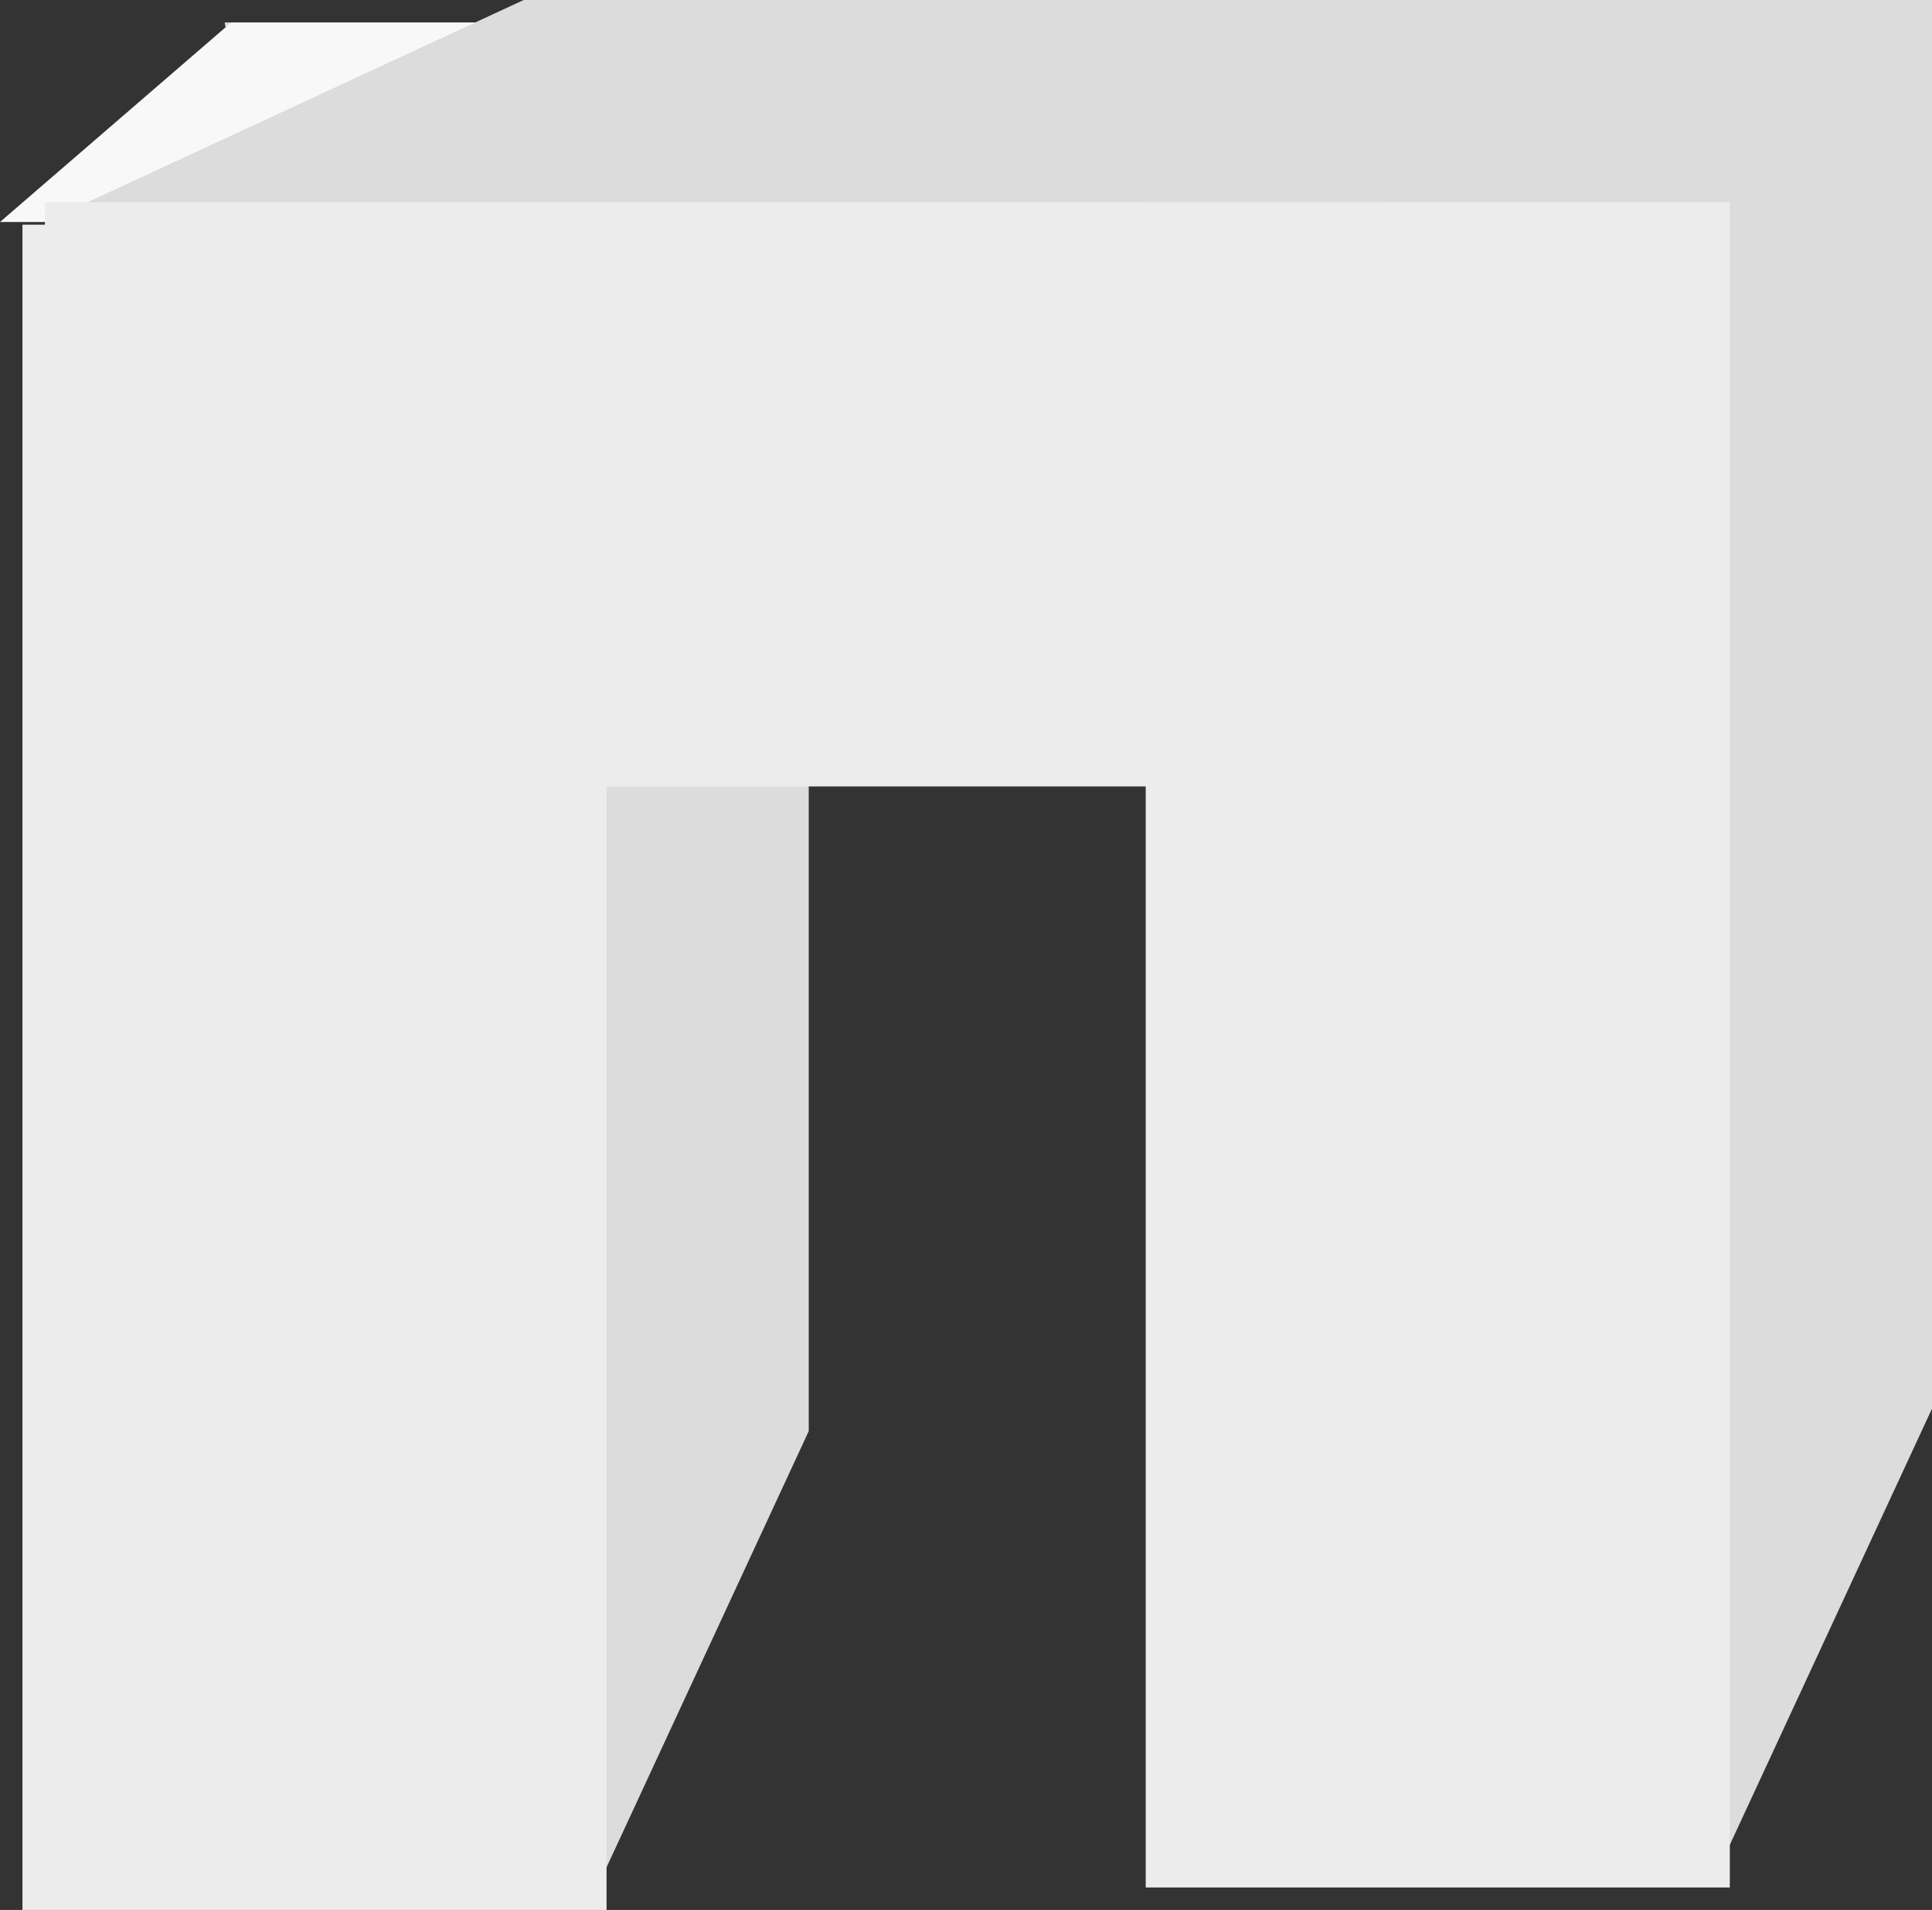
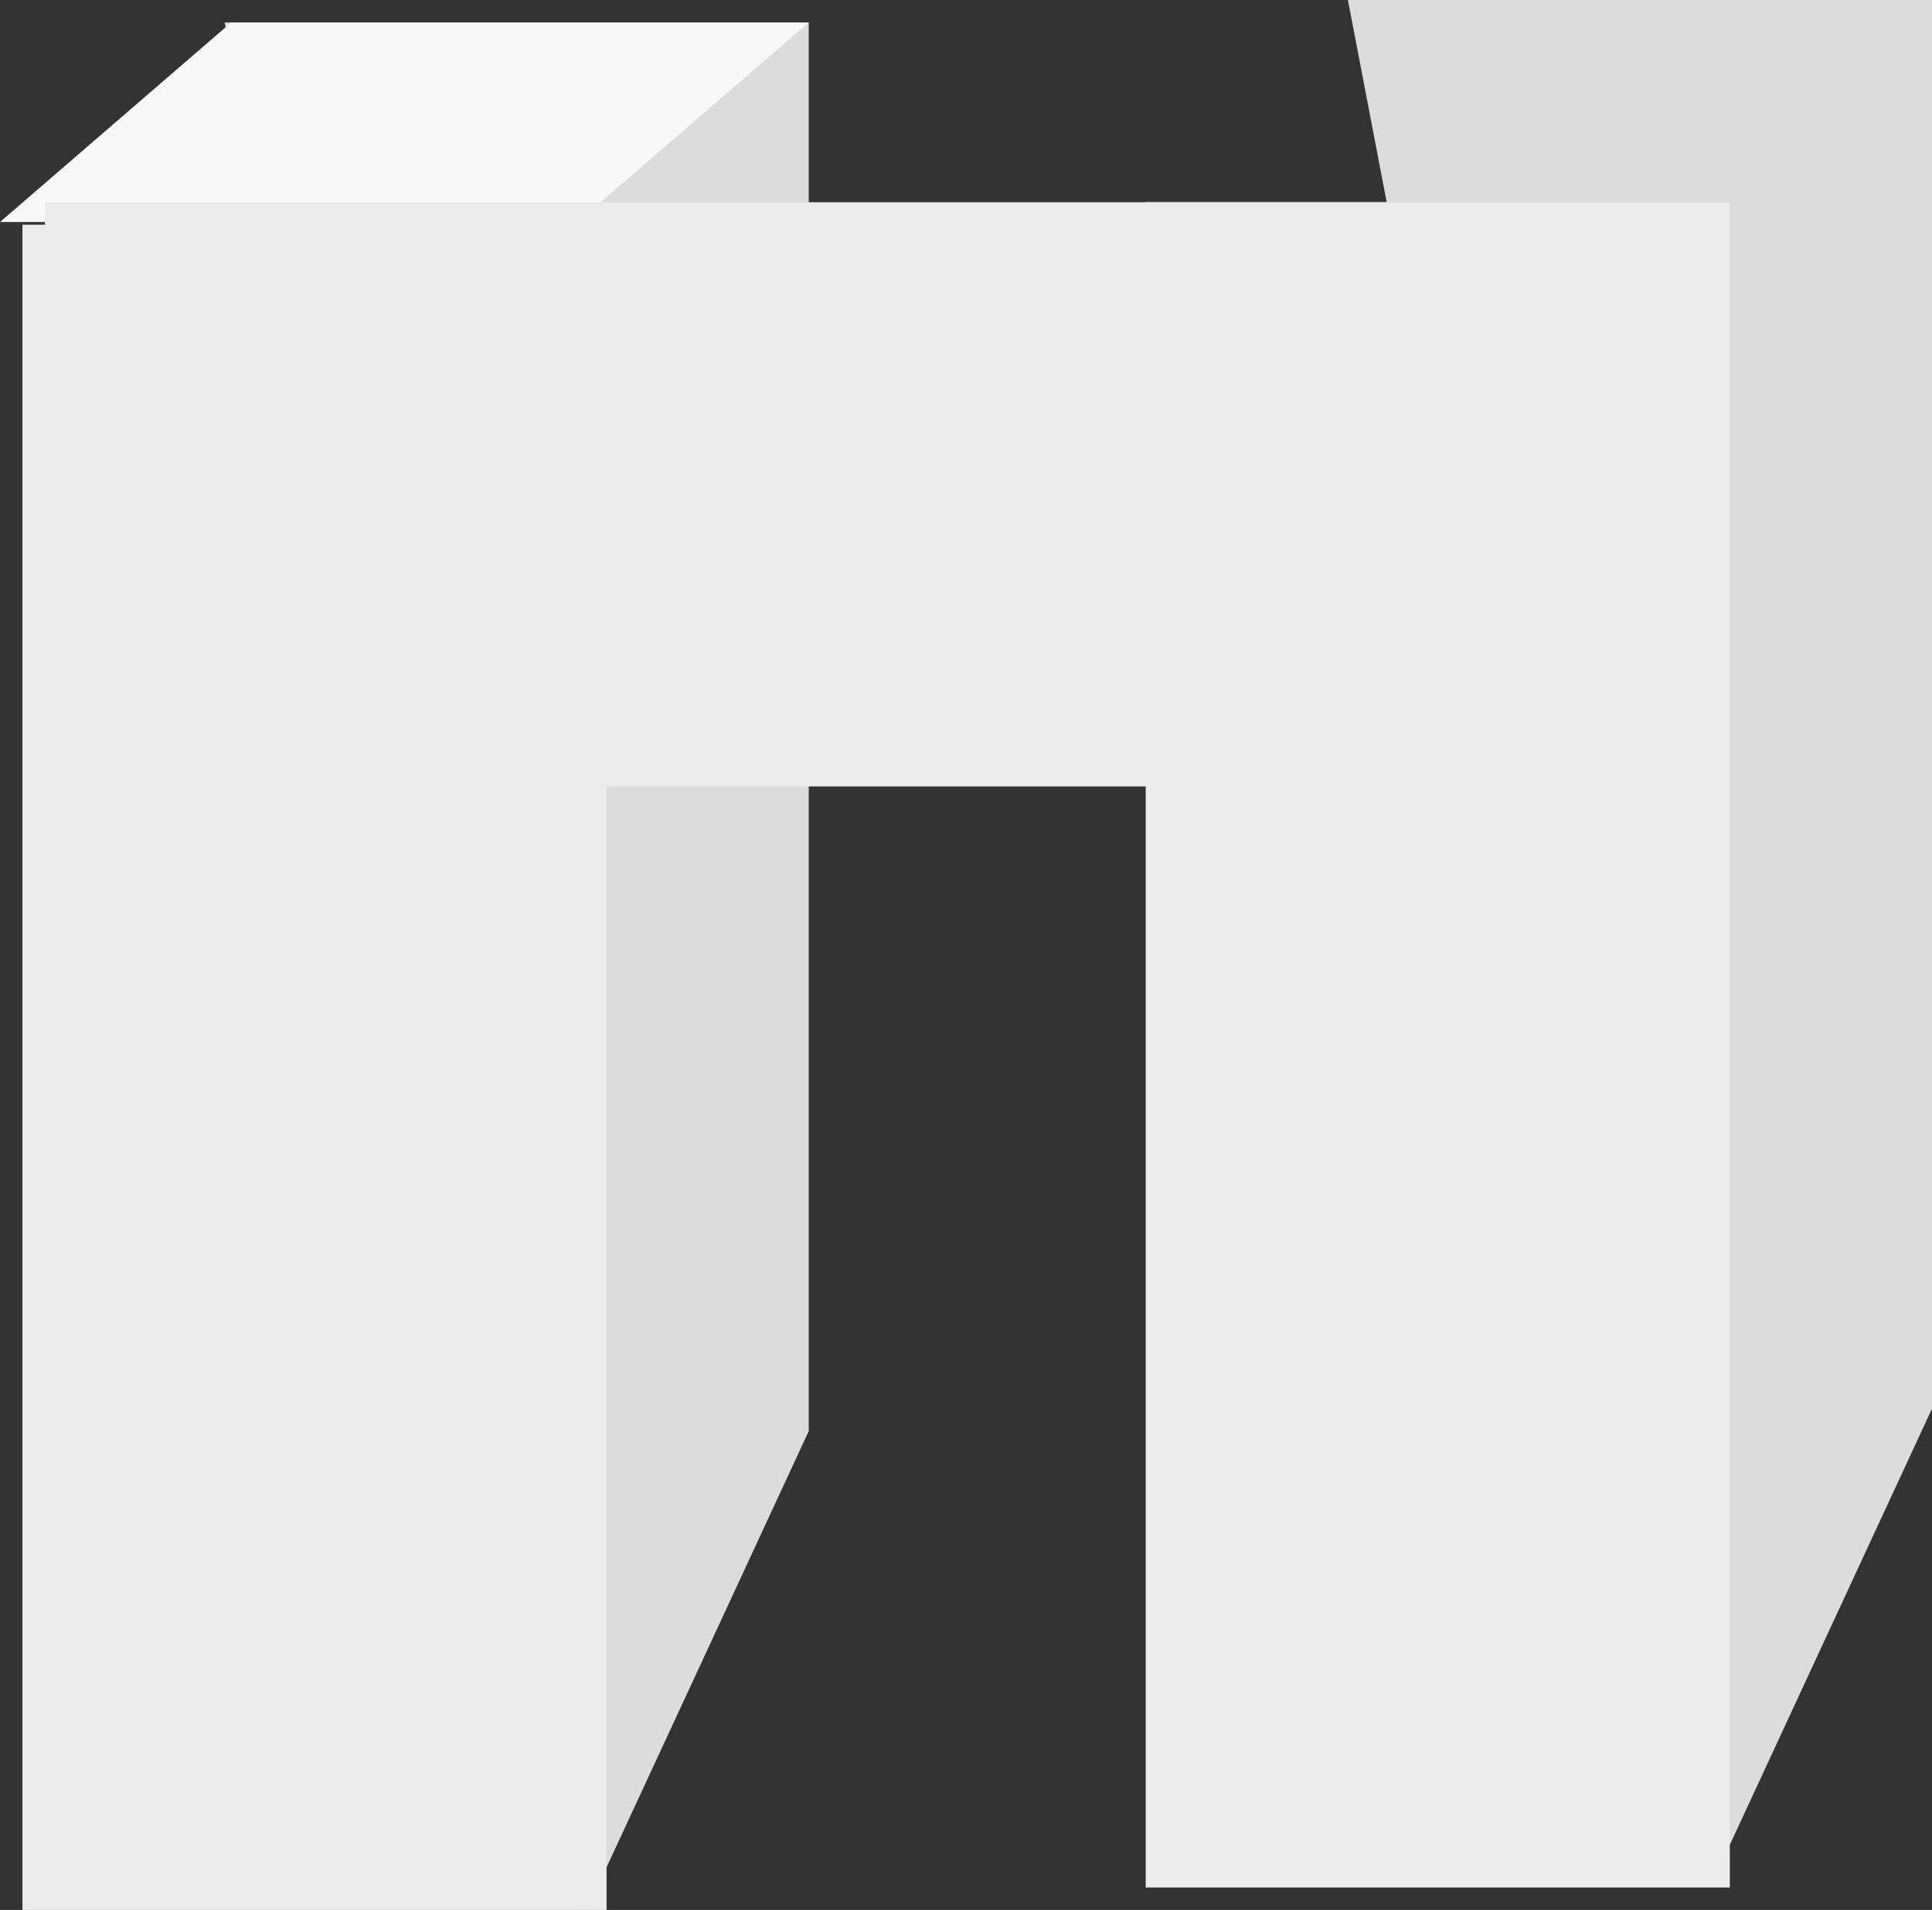
<svg xmlns="http://www.w3.org/2000/svg" xmlns:xlink="http://www.w3.org/1999/xlink" width="86" height="85" viewBox="0 0 86 85">
  <rect x="0" y="0" width="86" height="85" fill="#333333" stroke="none" />
  <defs>
    <path id="a" d="M608 820h26v62.69L624.12 904z" />
    <path id="b" d="M599 904v-75h26v75z" />
    <path id="c" d="M598 828.88h25.71L634 820h-25.71z" />
-     <path id="d" d="M684 845v-26h-62.69L600 828.88z" />
    <path id="e" d="M600 854v-26h75v26z" />
    <path id="f" d="M675.12 855v-25.71L684 819v25.71z" />
    <path id="g" d="M658 819h26v62.69L674.12 903z" />
    <path id="h" d="M649 903v-75h26v75z" />
  </defs>
  <desc>Generated with Avocode.</desc>
  <g transform="translate(-598 -819)">
    <use fill="#dcdcdc" xlink:href="#a" />
  </g>
  <g transform="translate(-598 -819)">
    <use fill="#ececec" xlink:href="#b" />
  </g>
  <g transform="translate(-598 -819)">
    <use fill="#f8f8f8" xlink:href="#c" />
  </g>
  <g transform="translate(-598 -819)">
    <use fill="#dcdcdc" xlink:href="#d" />
  </g>
  <g transform="translate(-598 -819)">
    <use fill="#ececec" xlink:href="#e" />
  </g>
  <g transform="translate(-598 -819)">
    <use fill="#f8f8f8" xlink:href="#f" />
  </g>
  <g transform="translate(-598 -819)">
    <use fill="#dcdcdc" xlink:href="#g" />
  </g>
  <g transform="translate(-598 -819)">
    <use fill="#ececec" xlink:href="#h" />
  </g>
</svg>